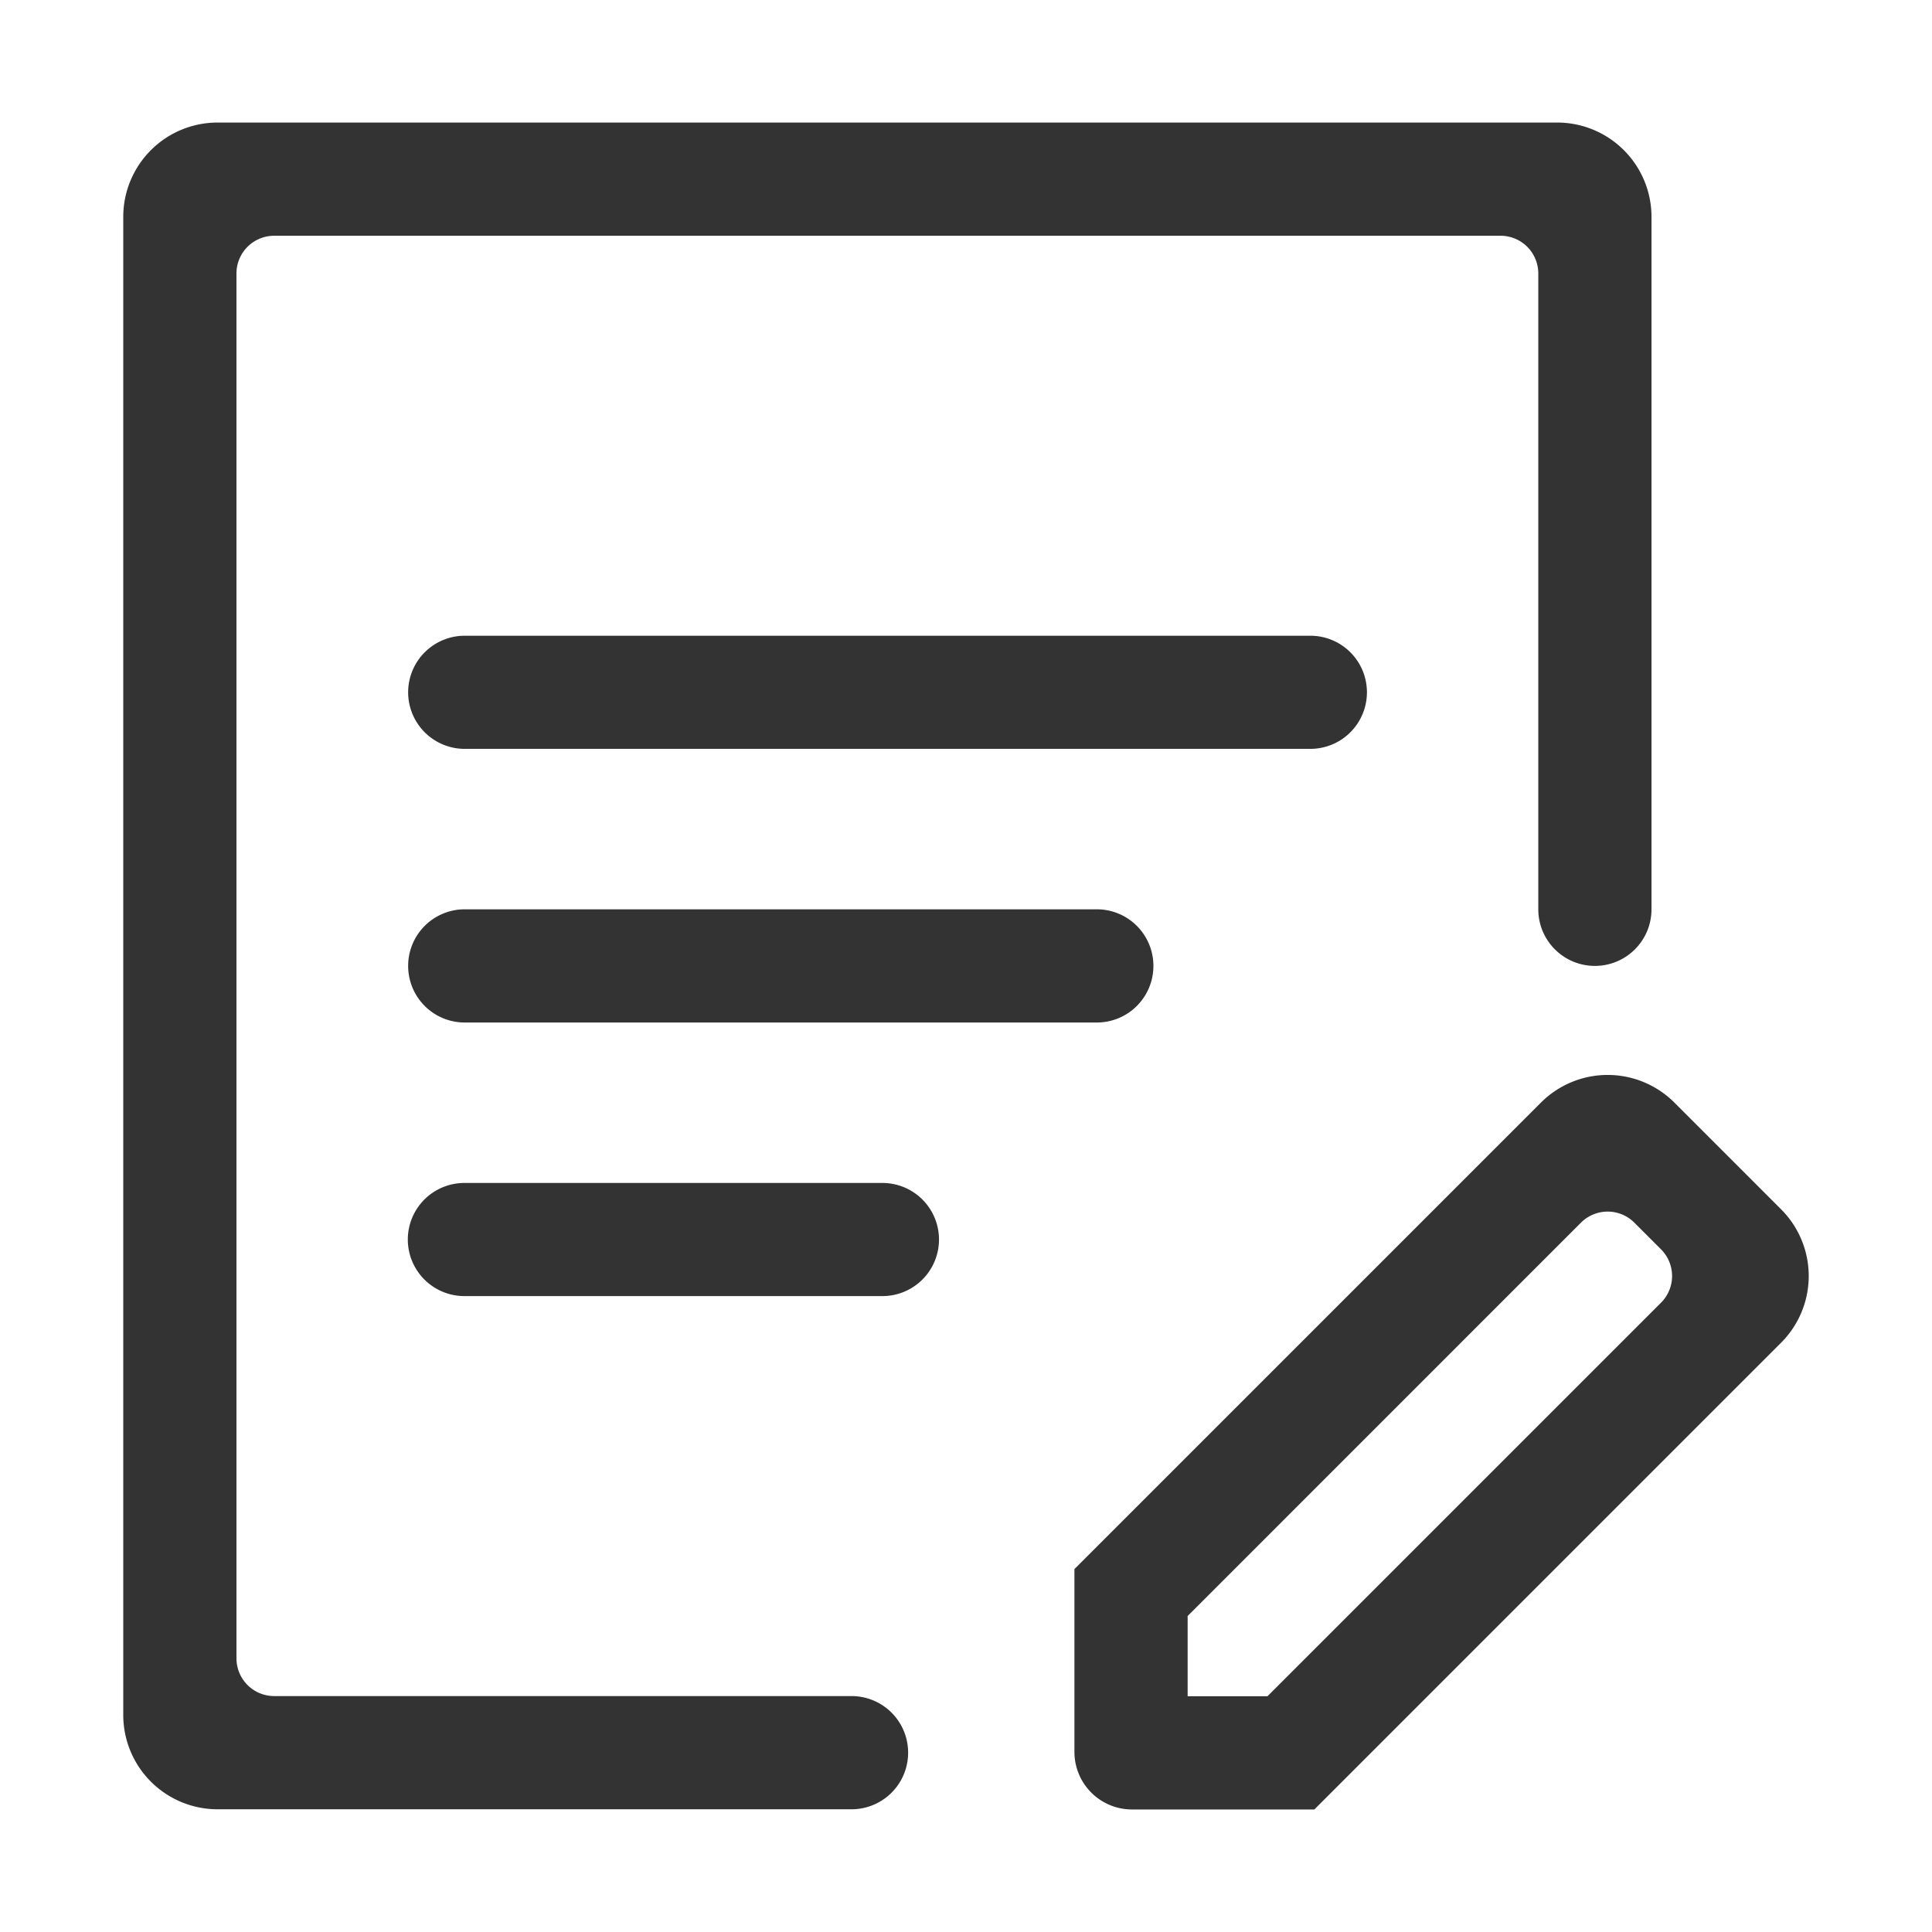
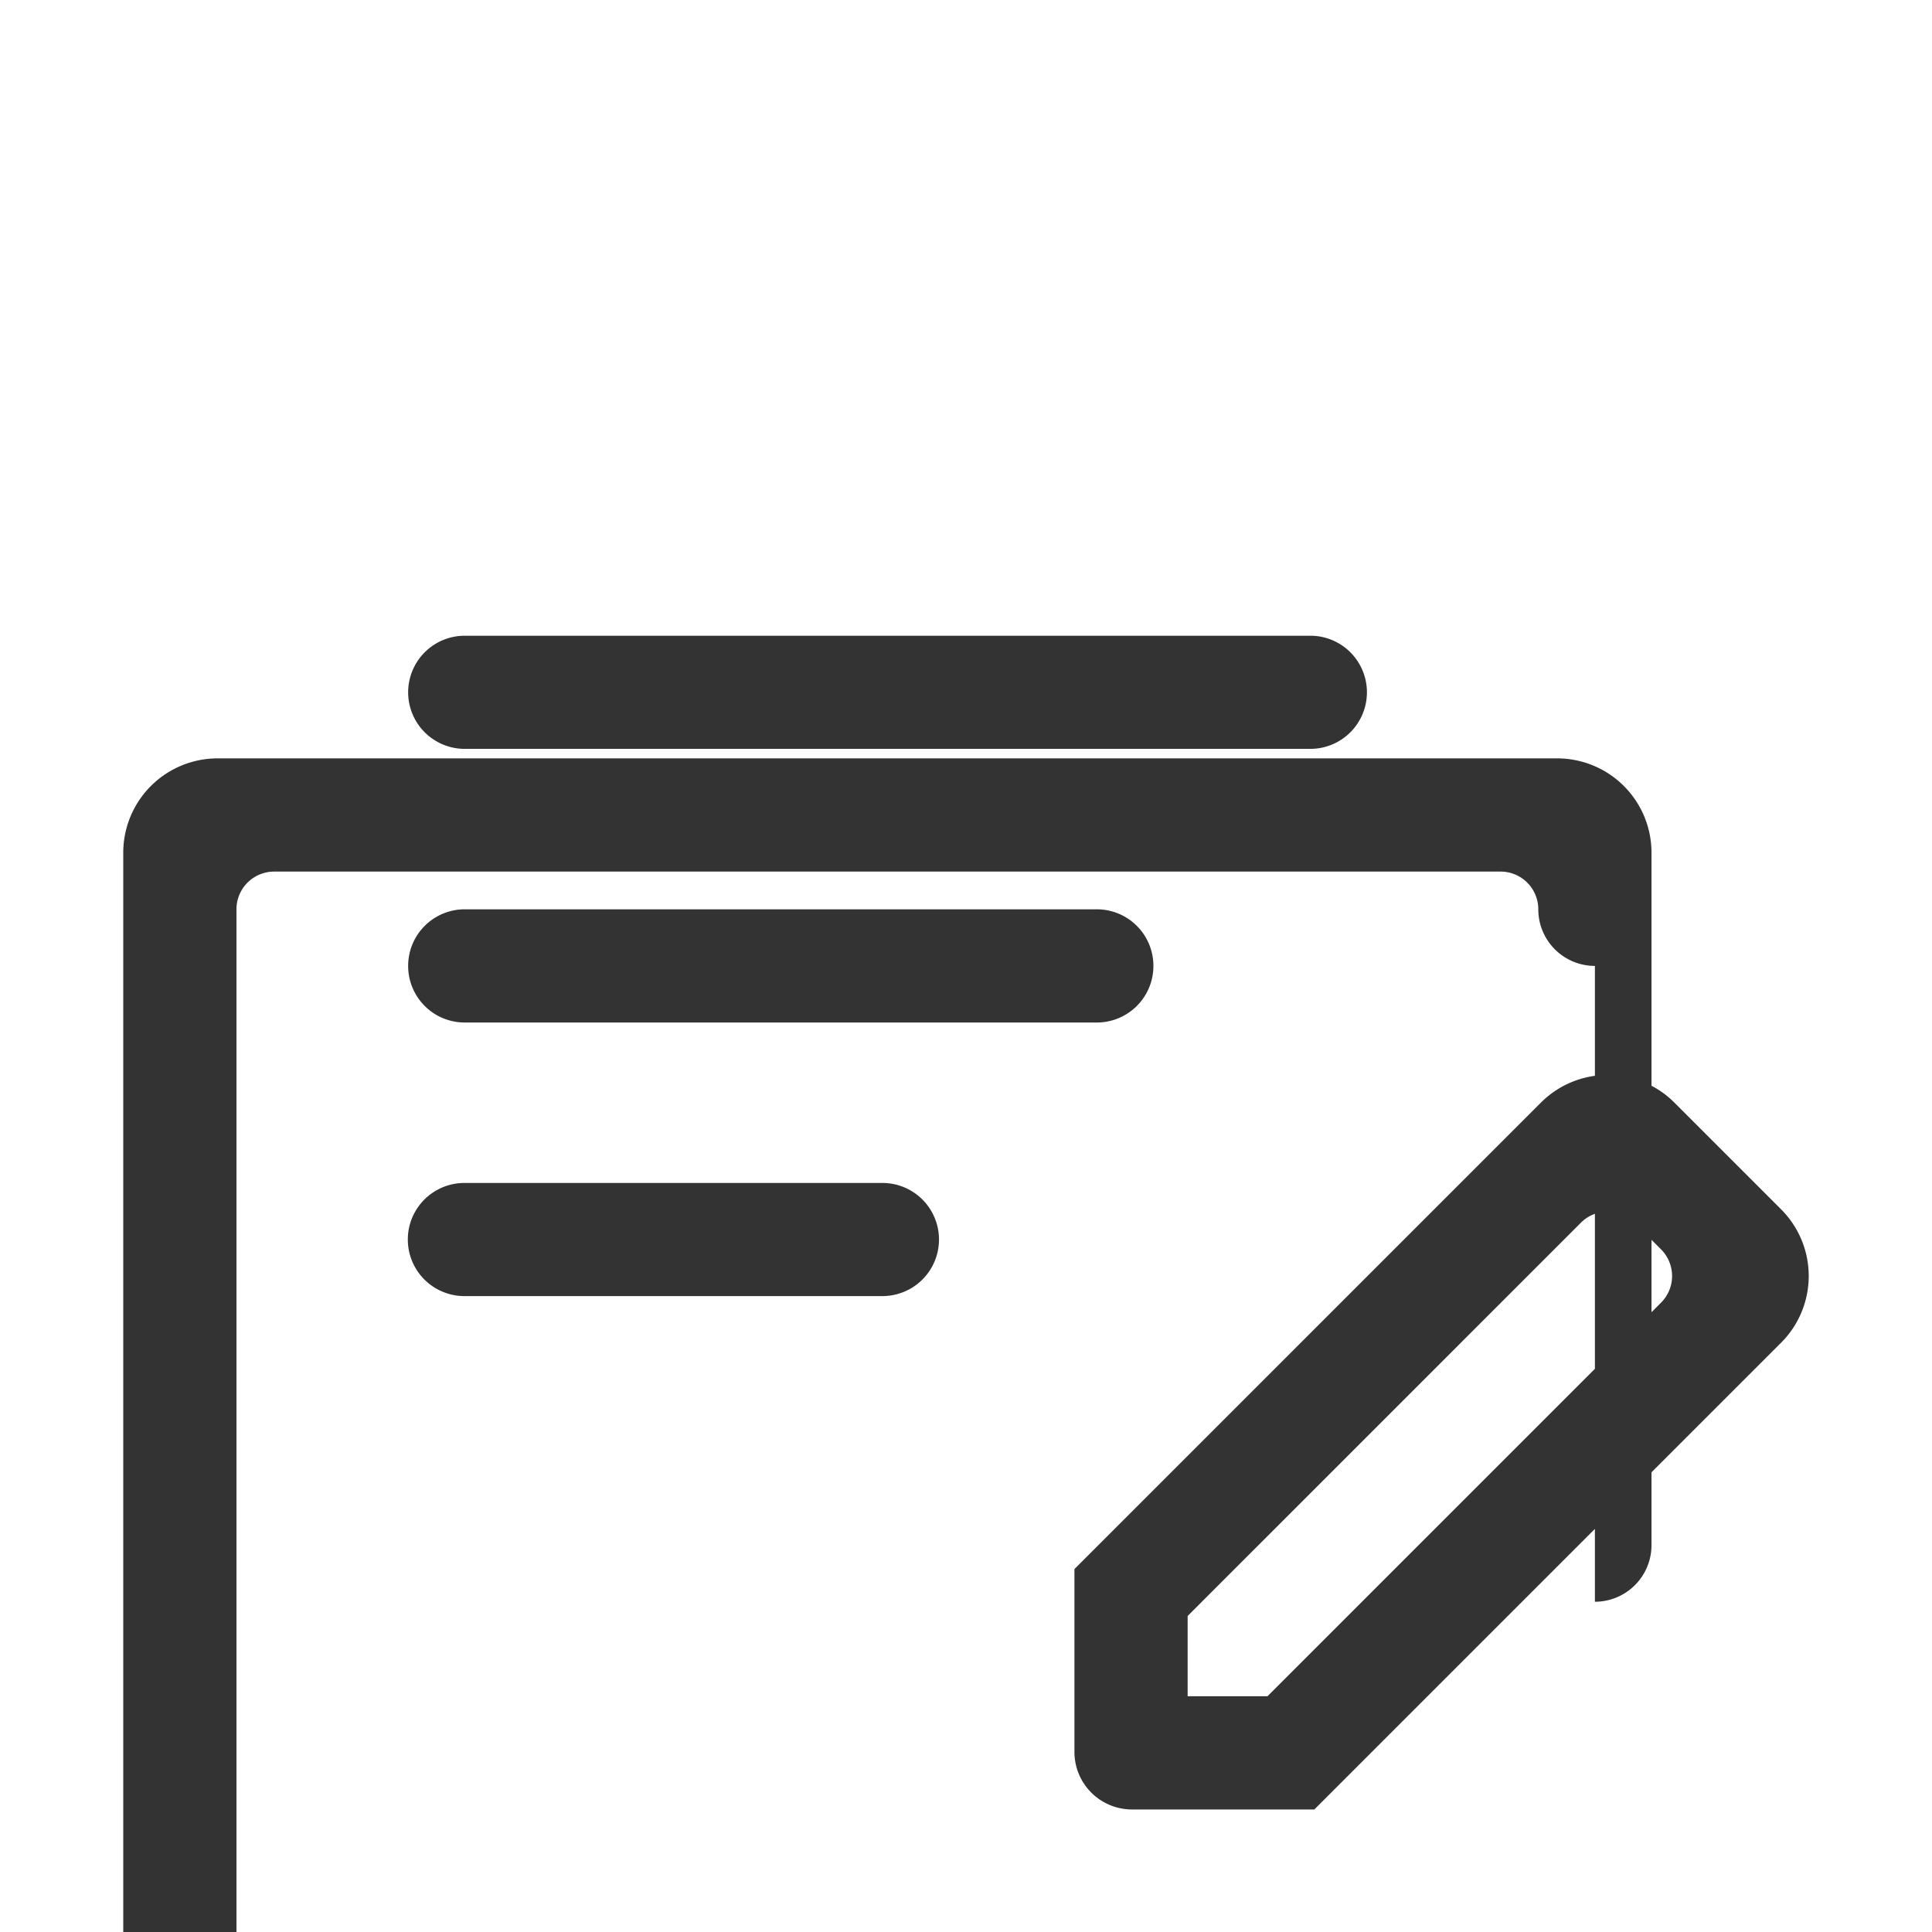
<svg xmlns="http://www.w3.org/2000/svg" t="1747275042139" class="icon" viewBox="0 0 1024 1024" version="1.1" p-id="25426" width="200" height="200">
-   <path d="M944.014 711.668L798.505 857.177 696.633 959.053h-96.869a30.514 30.514 0 0 1-30.293-30.3v-97.1l101.757-101.755 145.51-145.51a50 50 0 0 1 70.711 0l56.565 56.565a50 50 0 0 1 0 70.715z m-63.639-49.5l-14.142-14.142a20 20 0 0 0-28.285 0l-208.477 208.48v42.547h42.309l208.6-208.6a20 20 0 0 0-0.005-28.283z m-35.047-150.215a30 30 0 0 1-30-30v-337a20 20 0 0 0-20-20h-650a20 20 0 0 0-20 20v734a20 20 0 0 0 20 20h306a30 30 0 0 1 0 60h-336a50 50 0 0 1-50-50v-794a50 50 0 0 1 50-50h710a50 50 0 0 1 50 50v367a30 30 0 0 1-30 30z m-629-145.021a29.979 29.979 0 0 1 29.979-29.979h448.042a29.979 29.979 0 1 1 0 59.957H246.307a29.979 29.979 0 0 1-29.979-29.978z m365.021 175.021H246.307a29.979 29.979 0 0 1-29.979-29.979v-0.042a29.979 29.979 0 0 1 29.979-29.979h335.042a29.979 29.979 0 0 1 29.979 29.979v0.042a29.979 29.979 0 0 1-29.979 29.979z m-335.042 145a29.979 29.979 0 1 1 0-59.957h221.226a29.979 29.979 0 1 1 0 59.957H246.307z" fill="#333333" p-id="25427" />
+   <path d="M944.014 711.668L798.505 857.177 696.633 959.053h-96.869a30.514 30.514 0 0 1-30.293-30.3v-97.1l101.757-101.755 145.51-145.51a50 50 0 0 1 70.711 0l56.565 56.565a50 50 0 0 1 0 70.715z m-63.639-49.5l-14.142-14.142a20 20 0 0 0-28.285 0l-208.477 208.48v42.547h42.309l208.6-208.6a20 20 0 0 0-0.005-28.283z m-35.047-150.215a30 30 0 0 1-30-30a20 20 0 0 0-20-20h-650a20 20 0 0 0-20 20v734a20 20 0 0 0 20 20h306a30 30 0 0 1 0 60h-336a50 50 0 0 1-50-50v-794a50 50 0 0 1 50-50h710a50 50 0 0 1 50 50v367a30 30 0 0 1-30 30z m-629-145.021a29.979 29.979 0 0 1 29.979-29.979h448.042a29.979 29.979 0 1 1 0 59.957H246.307a29.979 29.979 0 0 1-29.979-29.978z m365.021 175.021H246.307a29.979 29.979 0 0 1-29.979-29.979v-0.042a29.979 29.979 0 0 1 29.979-29.979h335.042a29.979 29.979 0 0 1 29.979 29.979v0.042a29.979 29.979 0 0 1-29.979 29.979z m-335.042 145a29.979 29.979 0 1 1 0-59.957h221.226a29.979 29.979 0 1 1 0 59.957H246.307z" fill="#333333" p-id="25427" />
</svg>